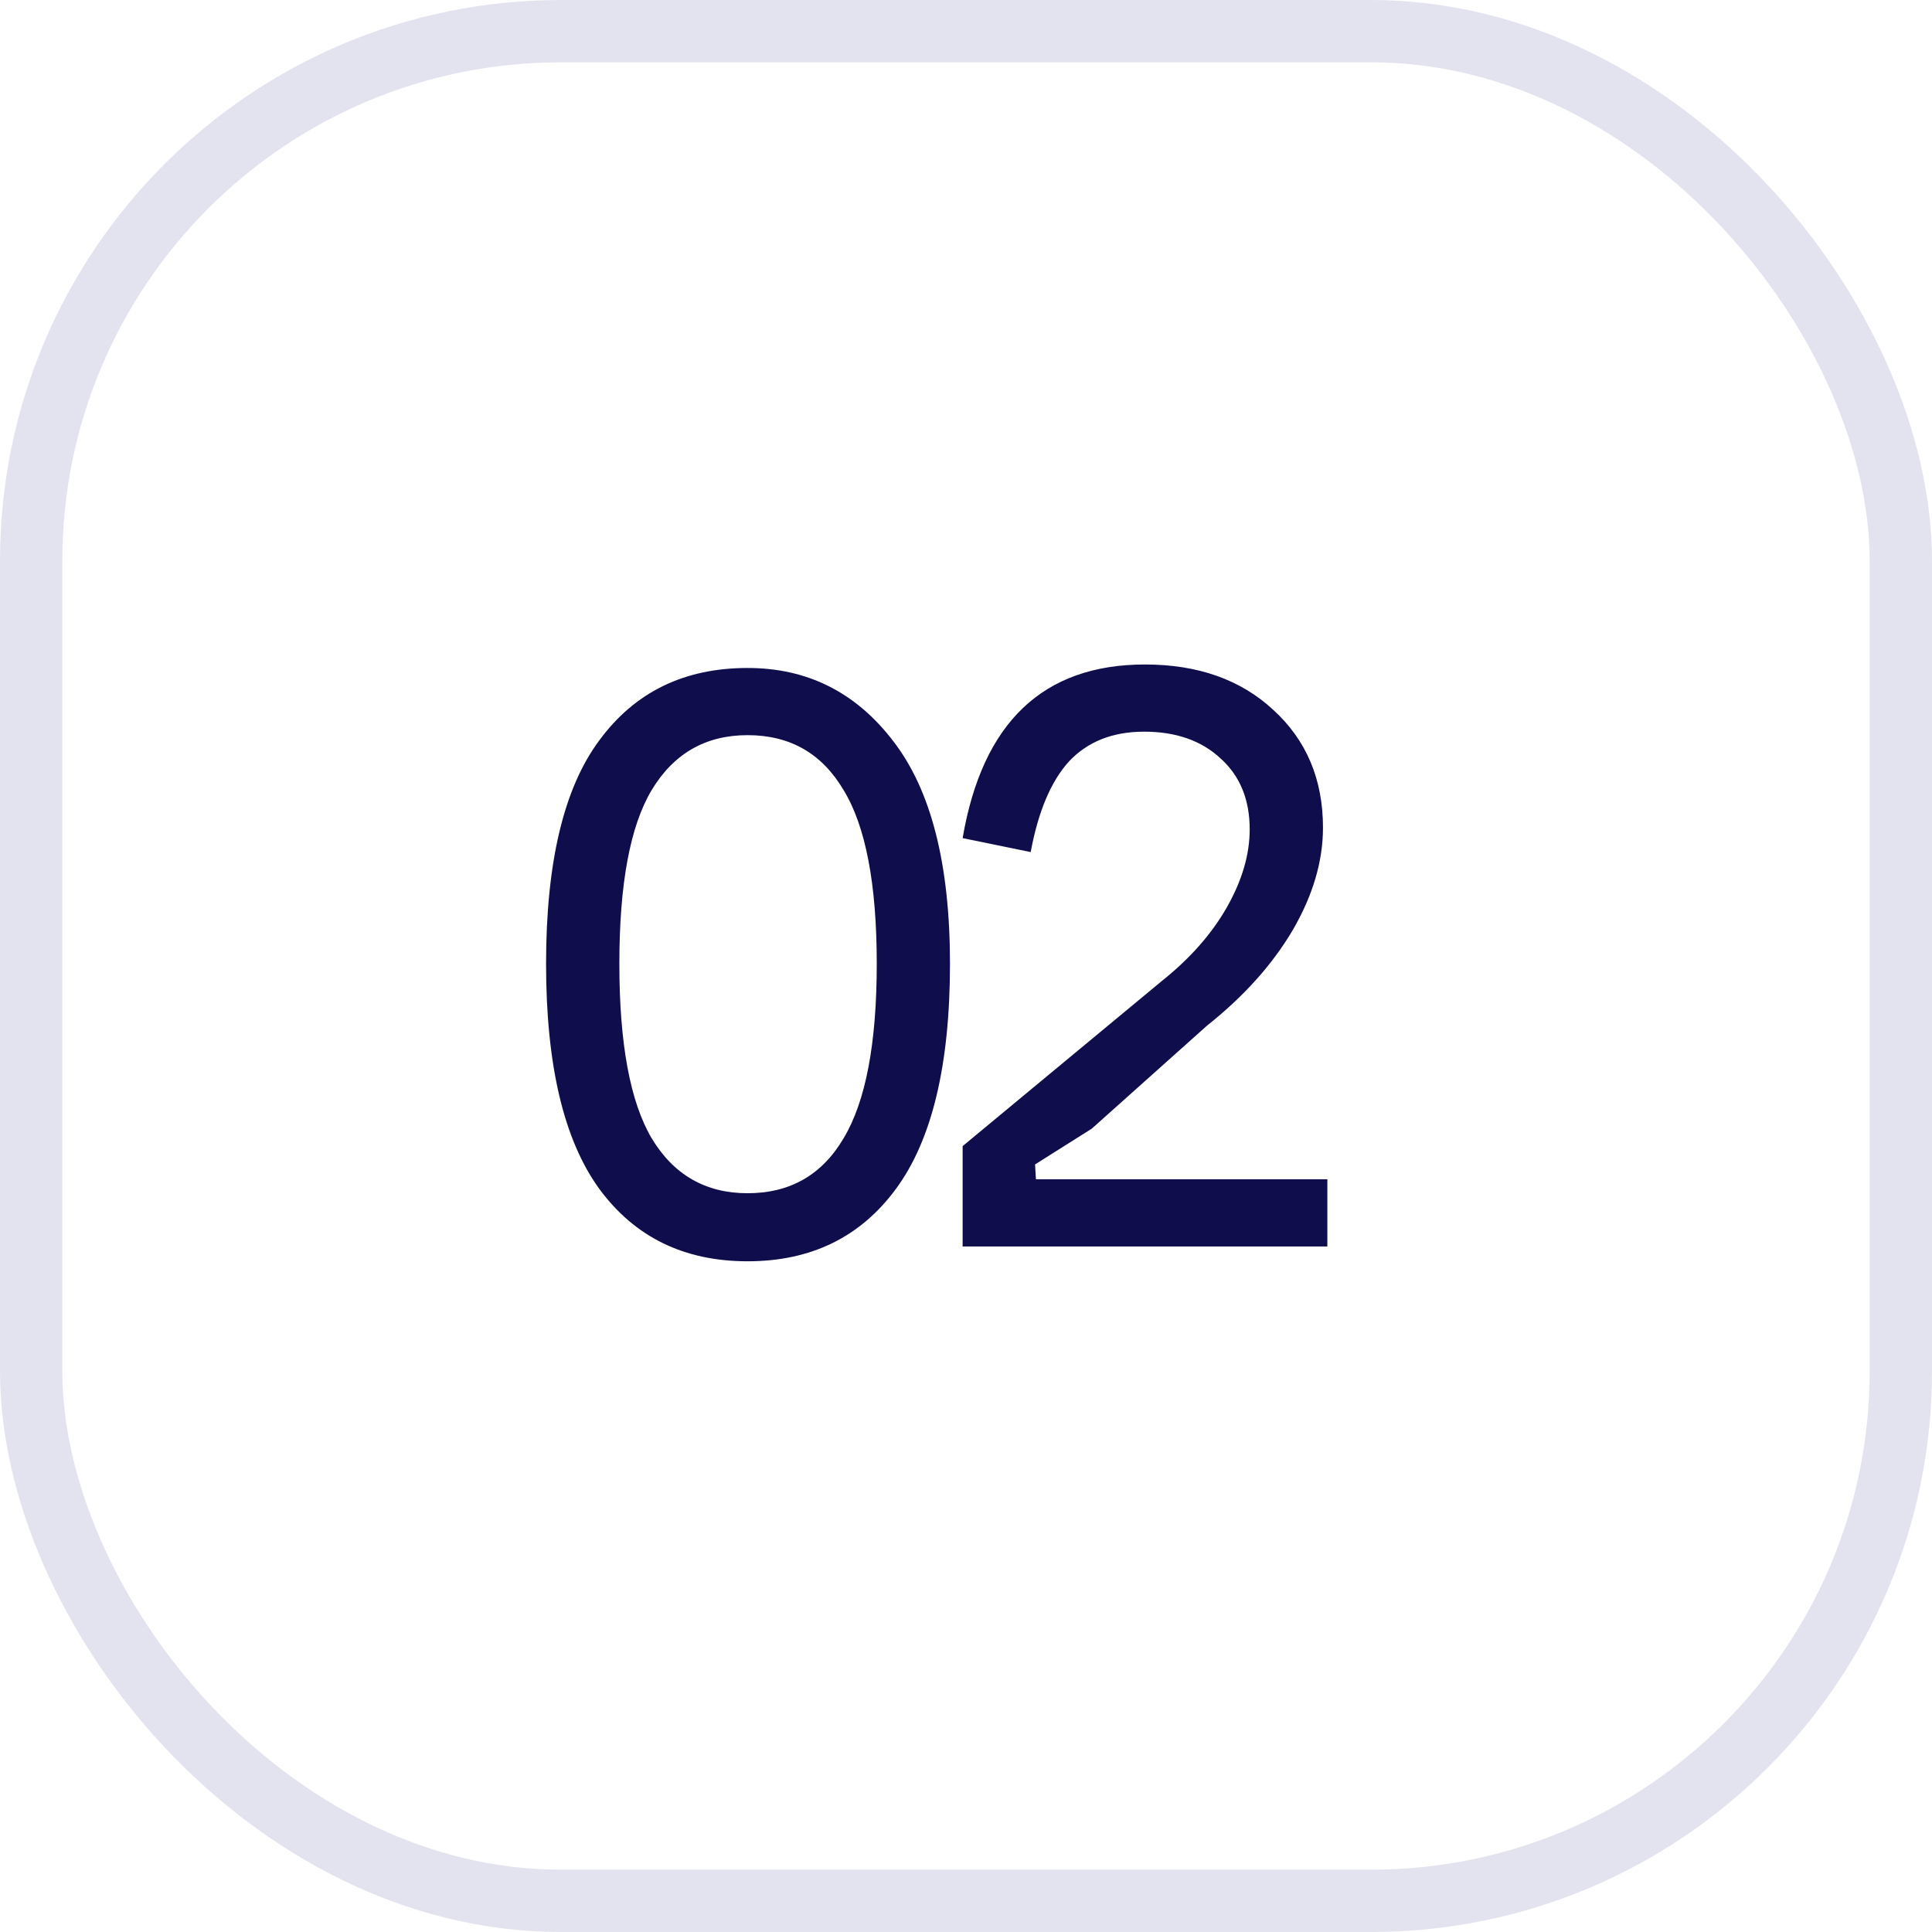
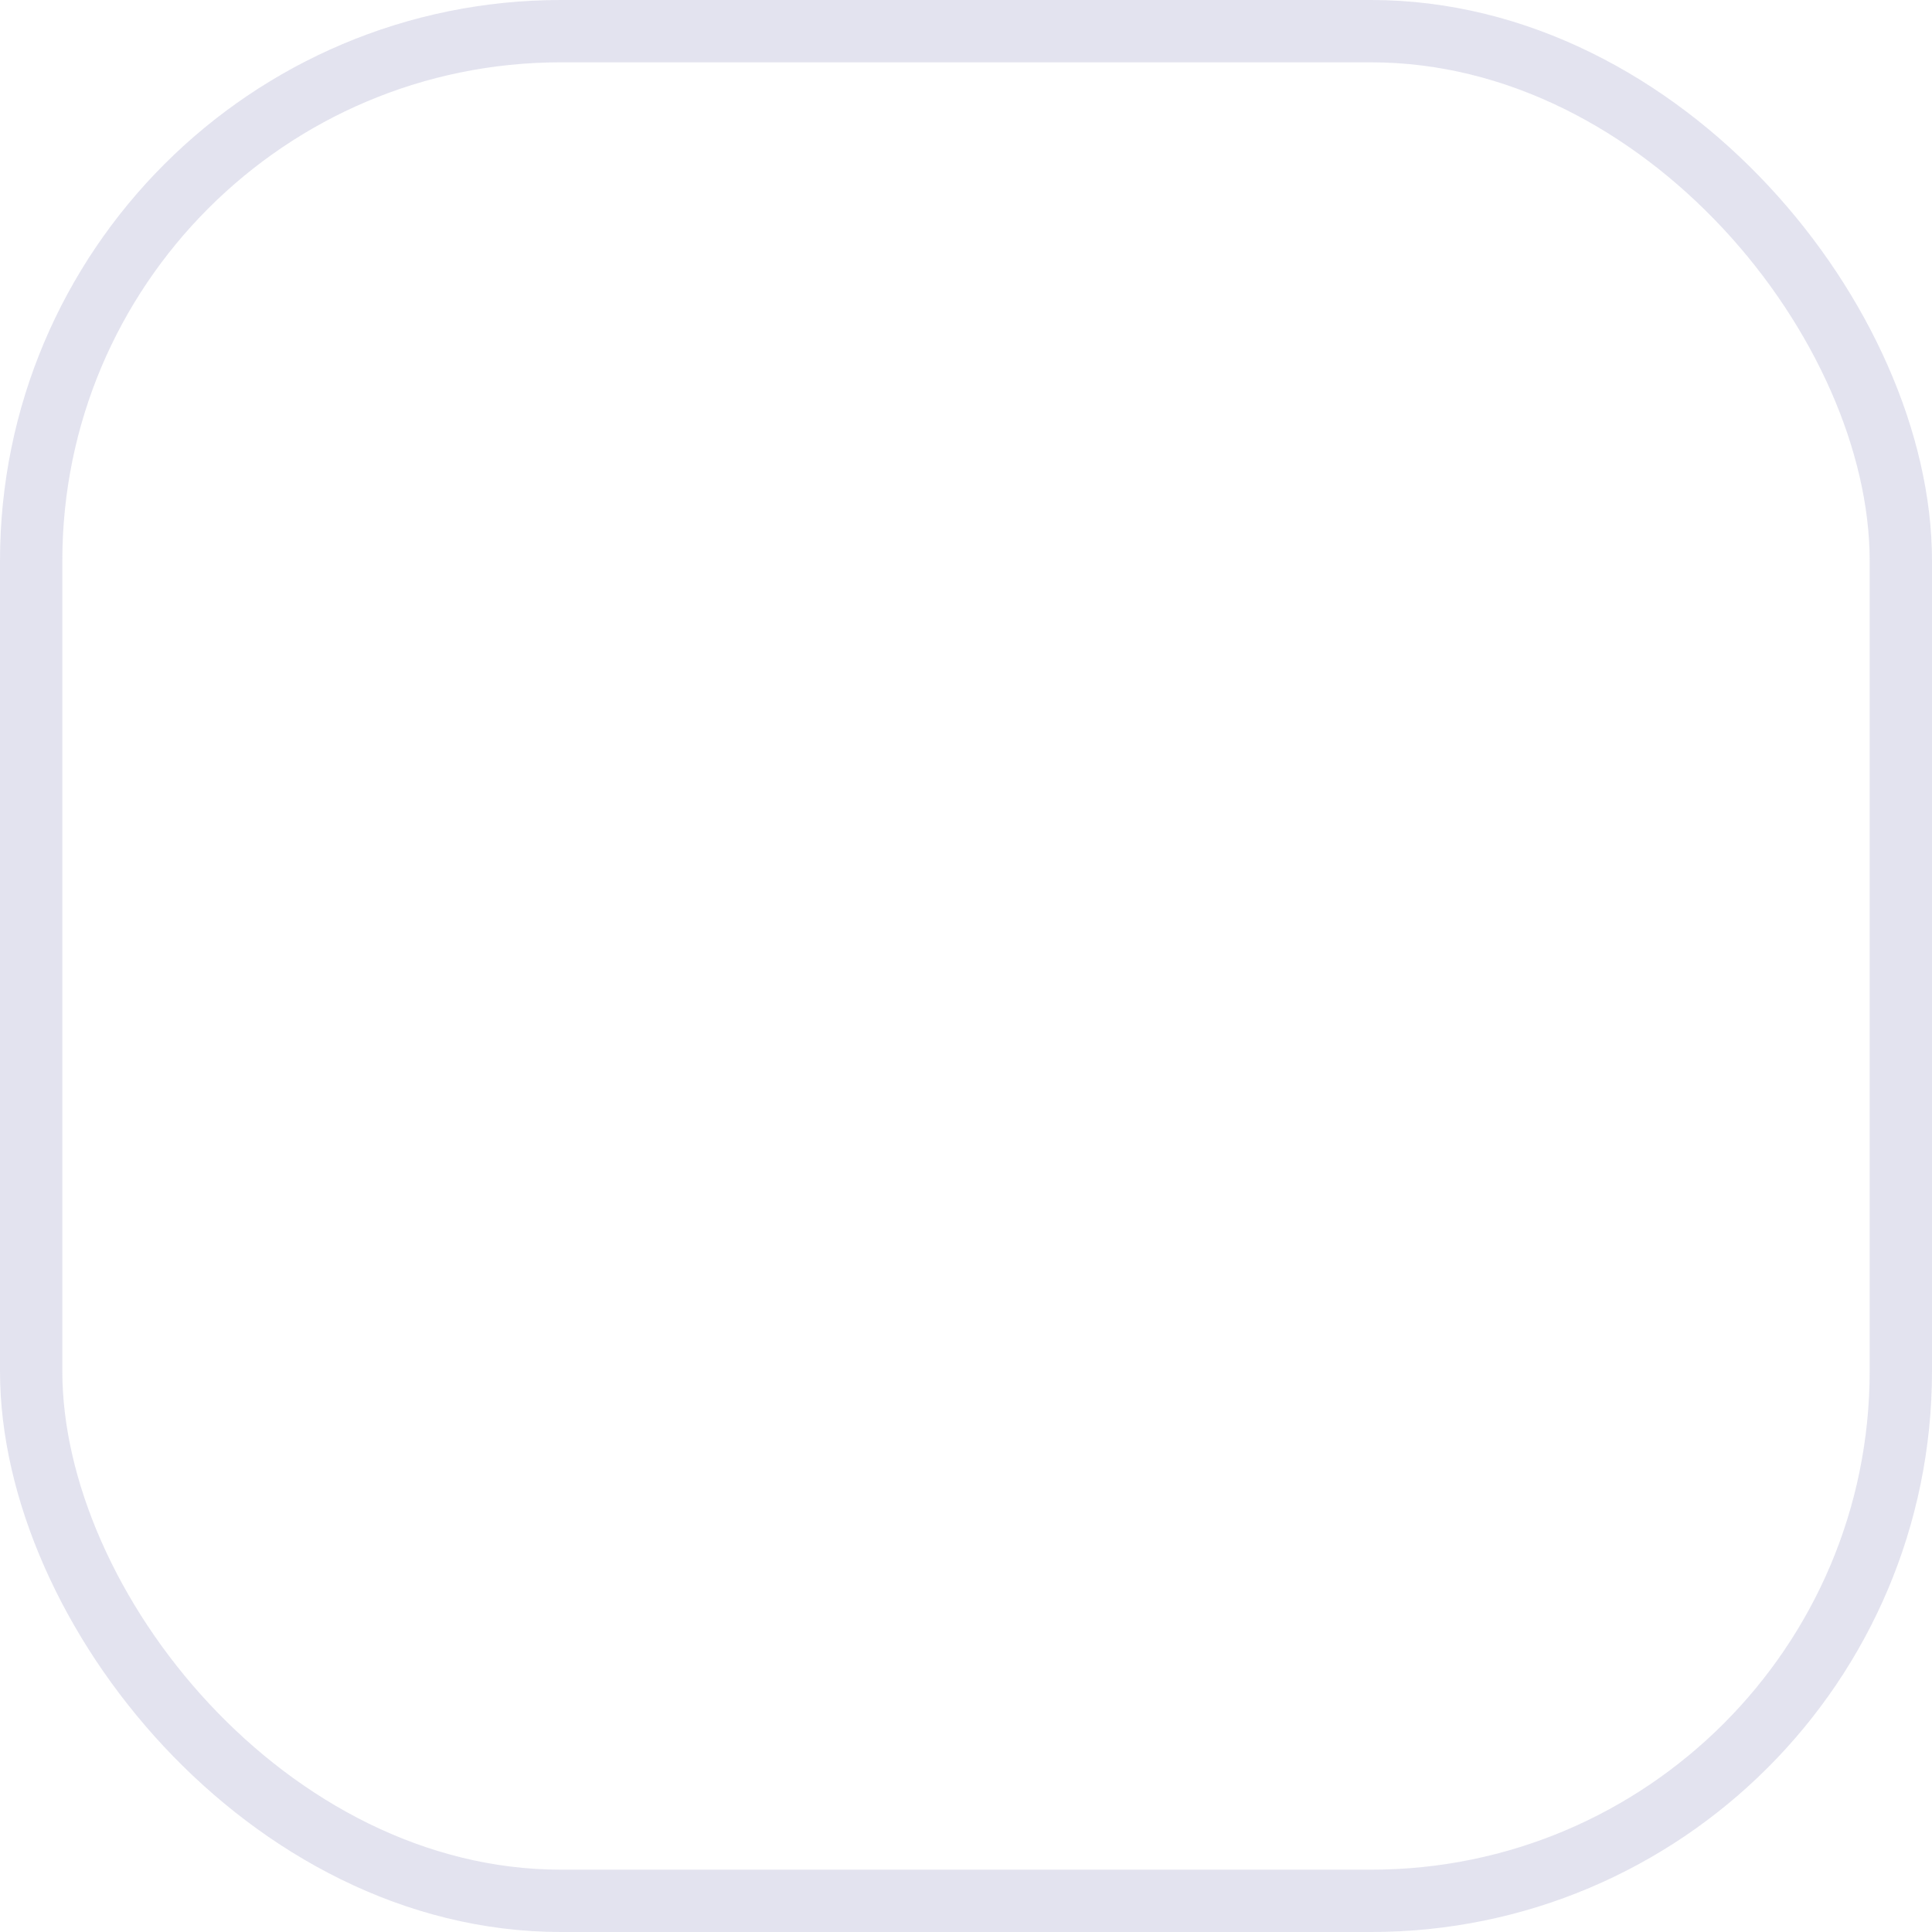
<svg xmlns="http://www.w3.org/2000/svg" width="31" height="31" viewBox="0 0 31 31" fill="none">
-   <path d="M9.938 15.464C9.938 16.743 10.11 17.676 10.456 18.264C10.81 18.852 11.323 19.146 11.995 19.146C12.677 19.146 13.19 18.852 13.536 18.264C13.89 17.676 14.068 16.743 14.068 15.464C14.068 14.185 13.89 13.257 13.536 12.678C13.19 12.09 12.677 11.796 11.995 11.796C11.323 11.796 10.81 12.09 10.456 12.678C10.11 13.257 9.938 14.185 9.938 15.464ZM8.762 15.464C8.762 13.84 9.046 12.645 9.616 11.88C10.185 11.105 10.978 10.718 11.995 10.718C12.957 10.718 13.736 11.11 14.334 11.894C14.94 12.678 15.243 13.868 15.243 15.464C15.243 17.088 14.954 18.292 14.376 19.076C13.806 19.851 13.013 20.238 11.995 20.238C10.978 20.238 10.185 19.851 9.616 19.076C9.046 18.292 8.762 17.088 8.762 15.464ZM16.608 18.684L16.622 18.922H21.298V20H15.446V18.39L18.638 15.744C19.095 15.38 19.445 14.983 19.688 14.554C19.931 14.125 20.052 13.709 20.052 13.308C20.052 12.832 19.898 12.454 19.59 12.174C19.282 11.885 18.871 11.74 18.358 11.74C17.854 11.74 17.453 11.899 17.154 12.216C16.865 12.533 16.659 13.019 16.538 13.672L15.446 13.448C15.763 11.591 16.739 10.662 18.372 10.662C19.221 10.662 19.907 10.905 20.43 11.39C20.962 11.875 21.228 12.505 21.228 13.28C21.228 13.821 21.065 14.372 20.738 14.932C20.411 15.483 19.954 15.991 19.366 16.458L17.518 18.11L16.608 18.684Z" fill="#0F0D4C" />
  <rect x="0.5" y="0.5" width="30" height="30" rx="8.5" stroke="#2C2A85" stroke-opacity="0.13" />
</svg>